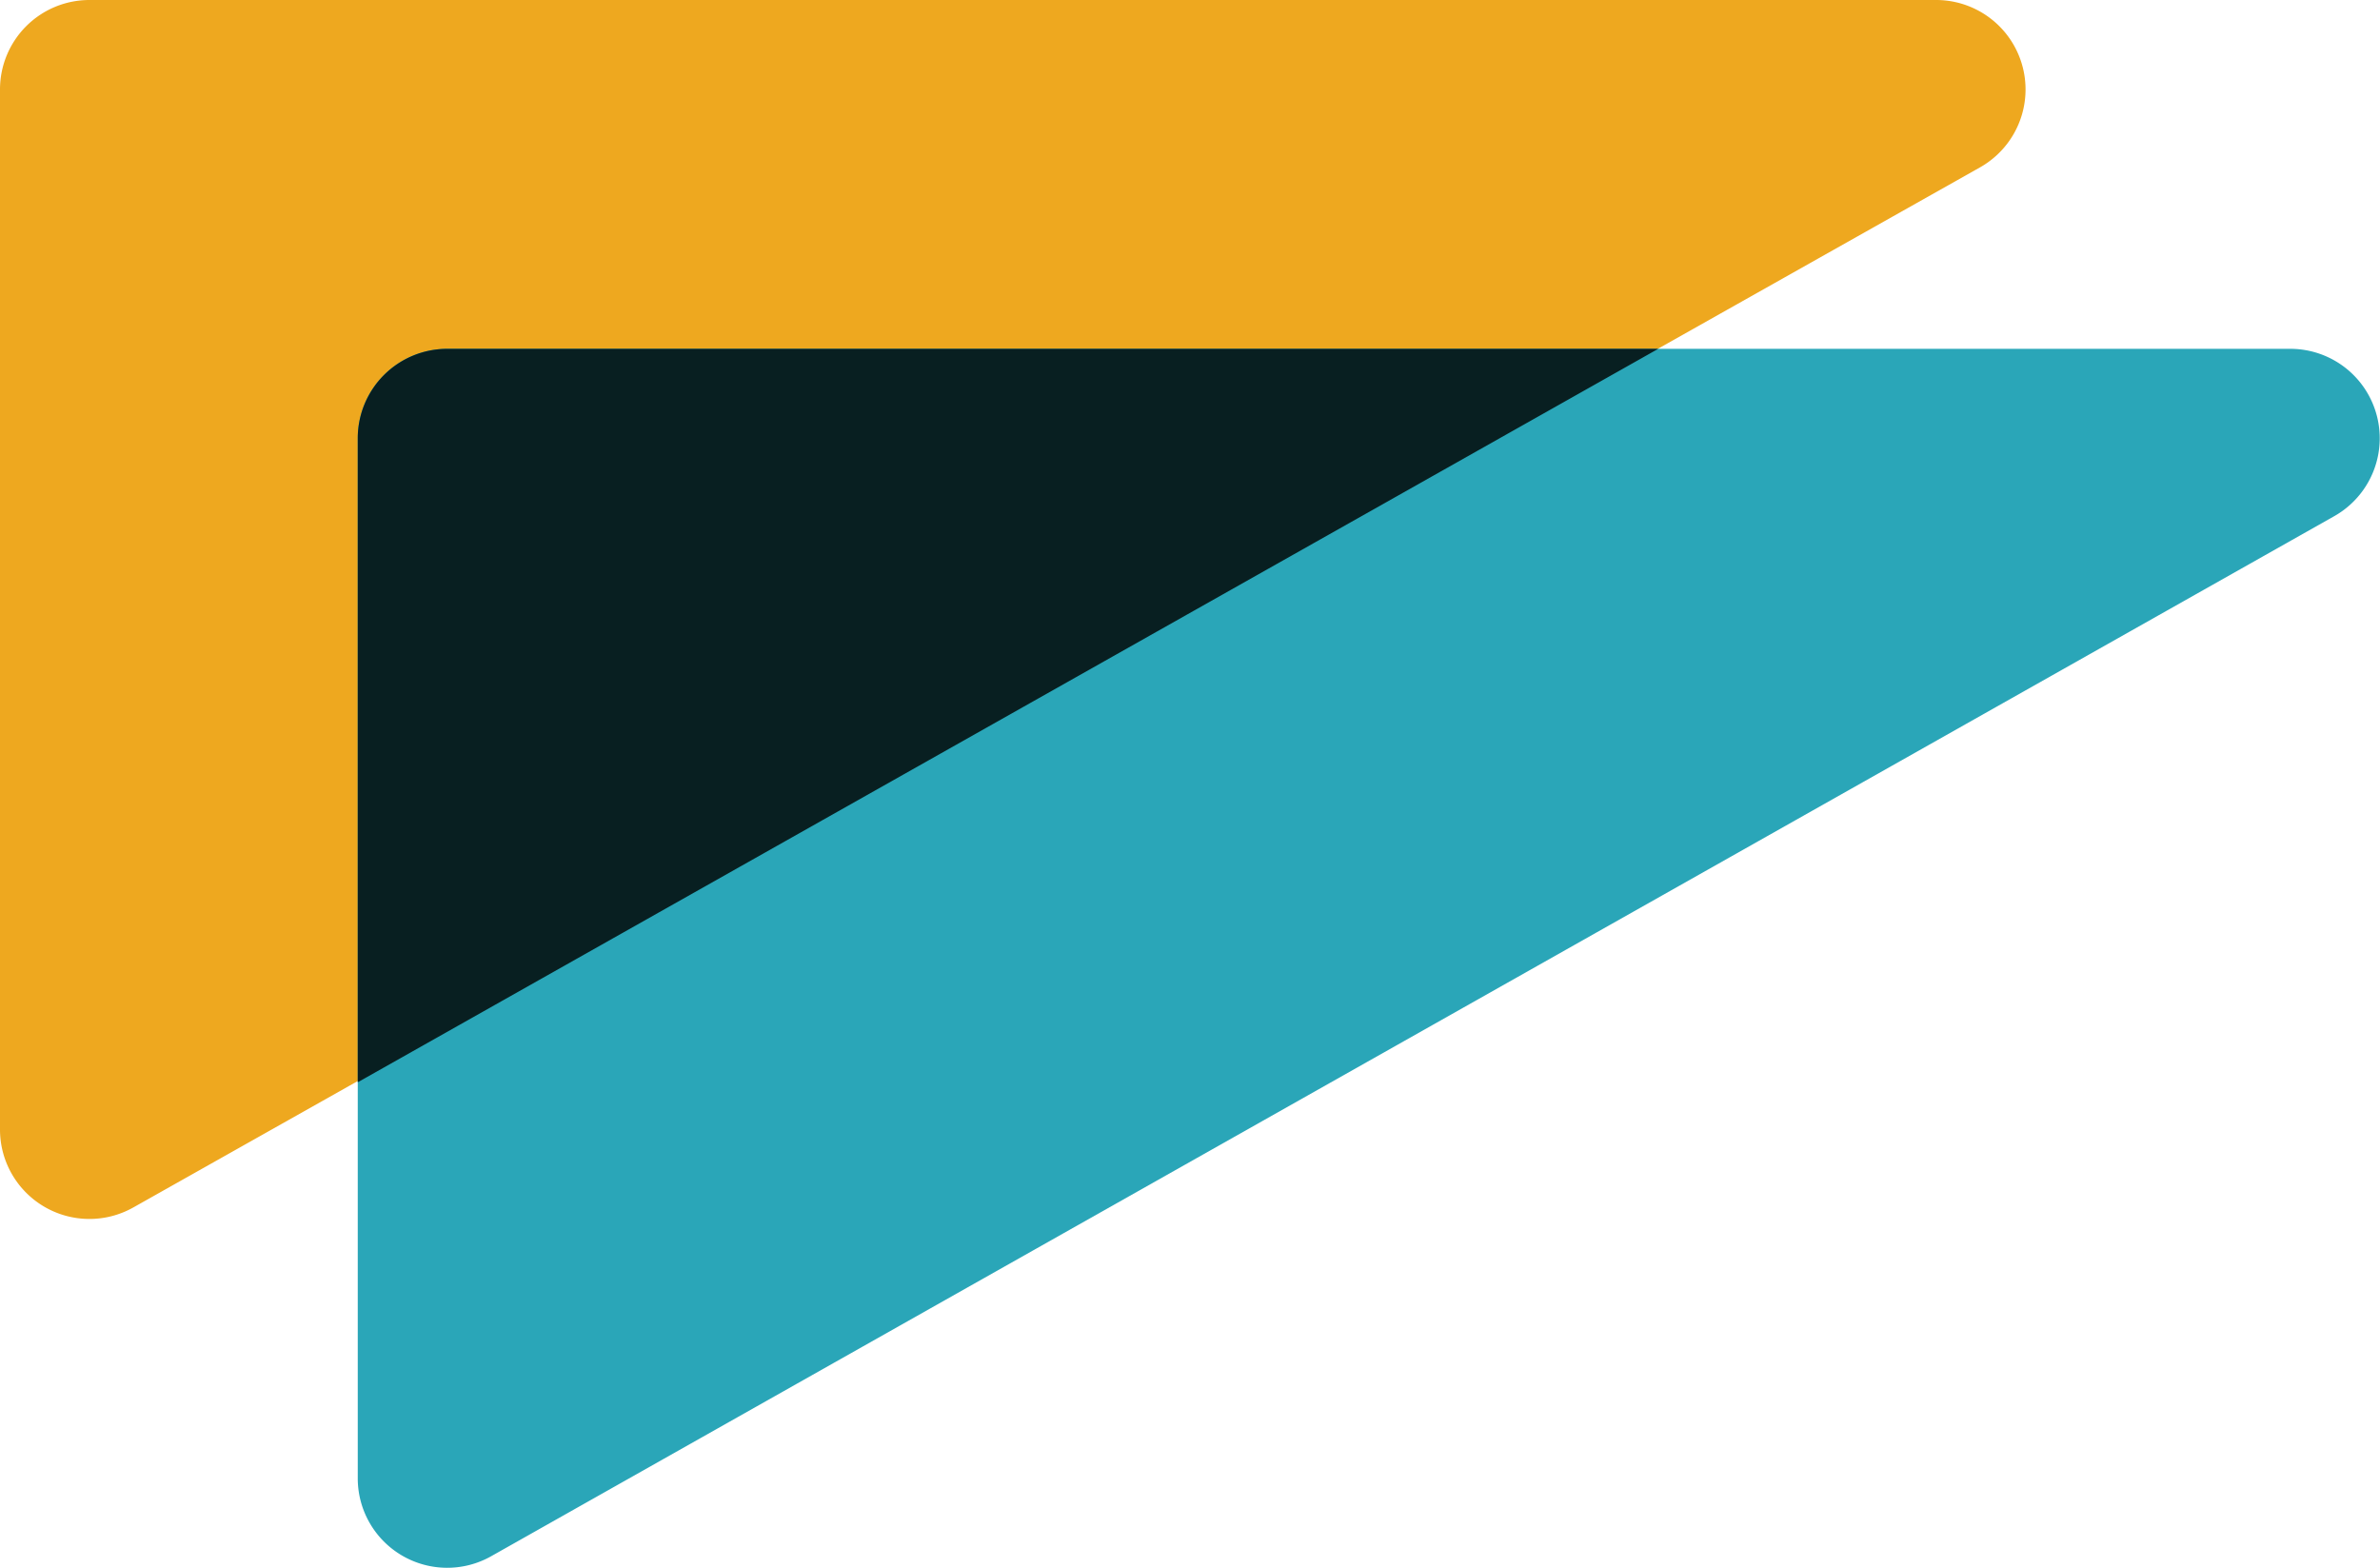
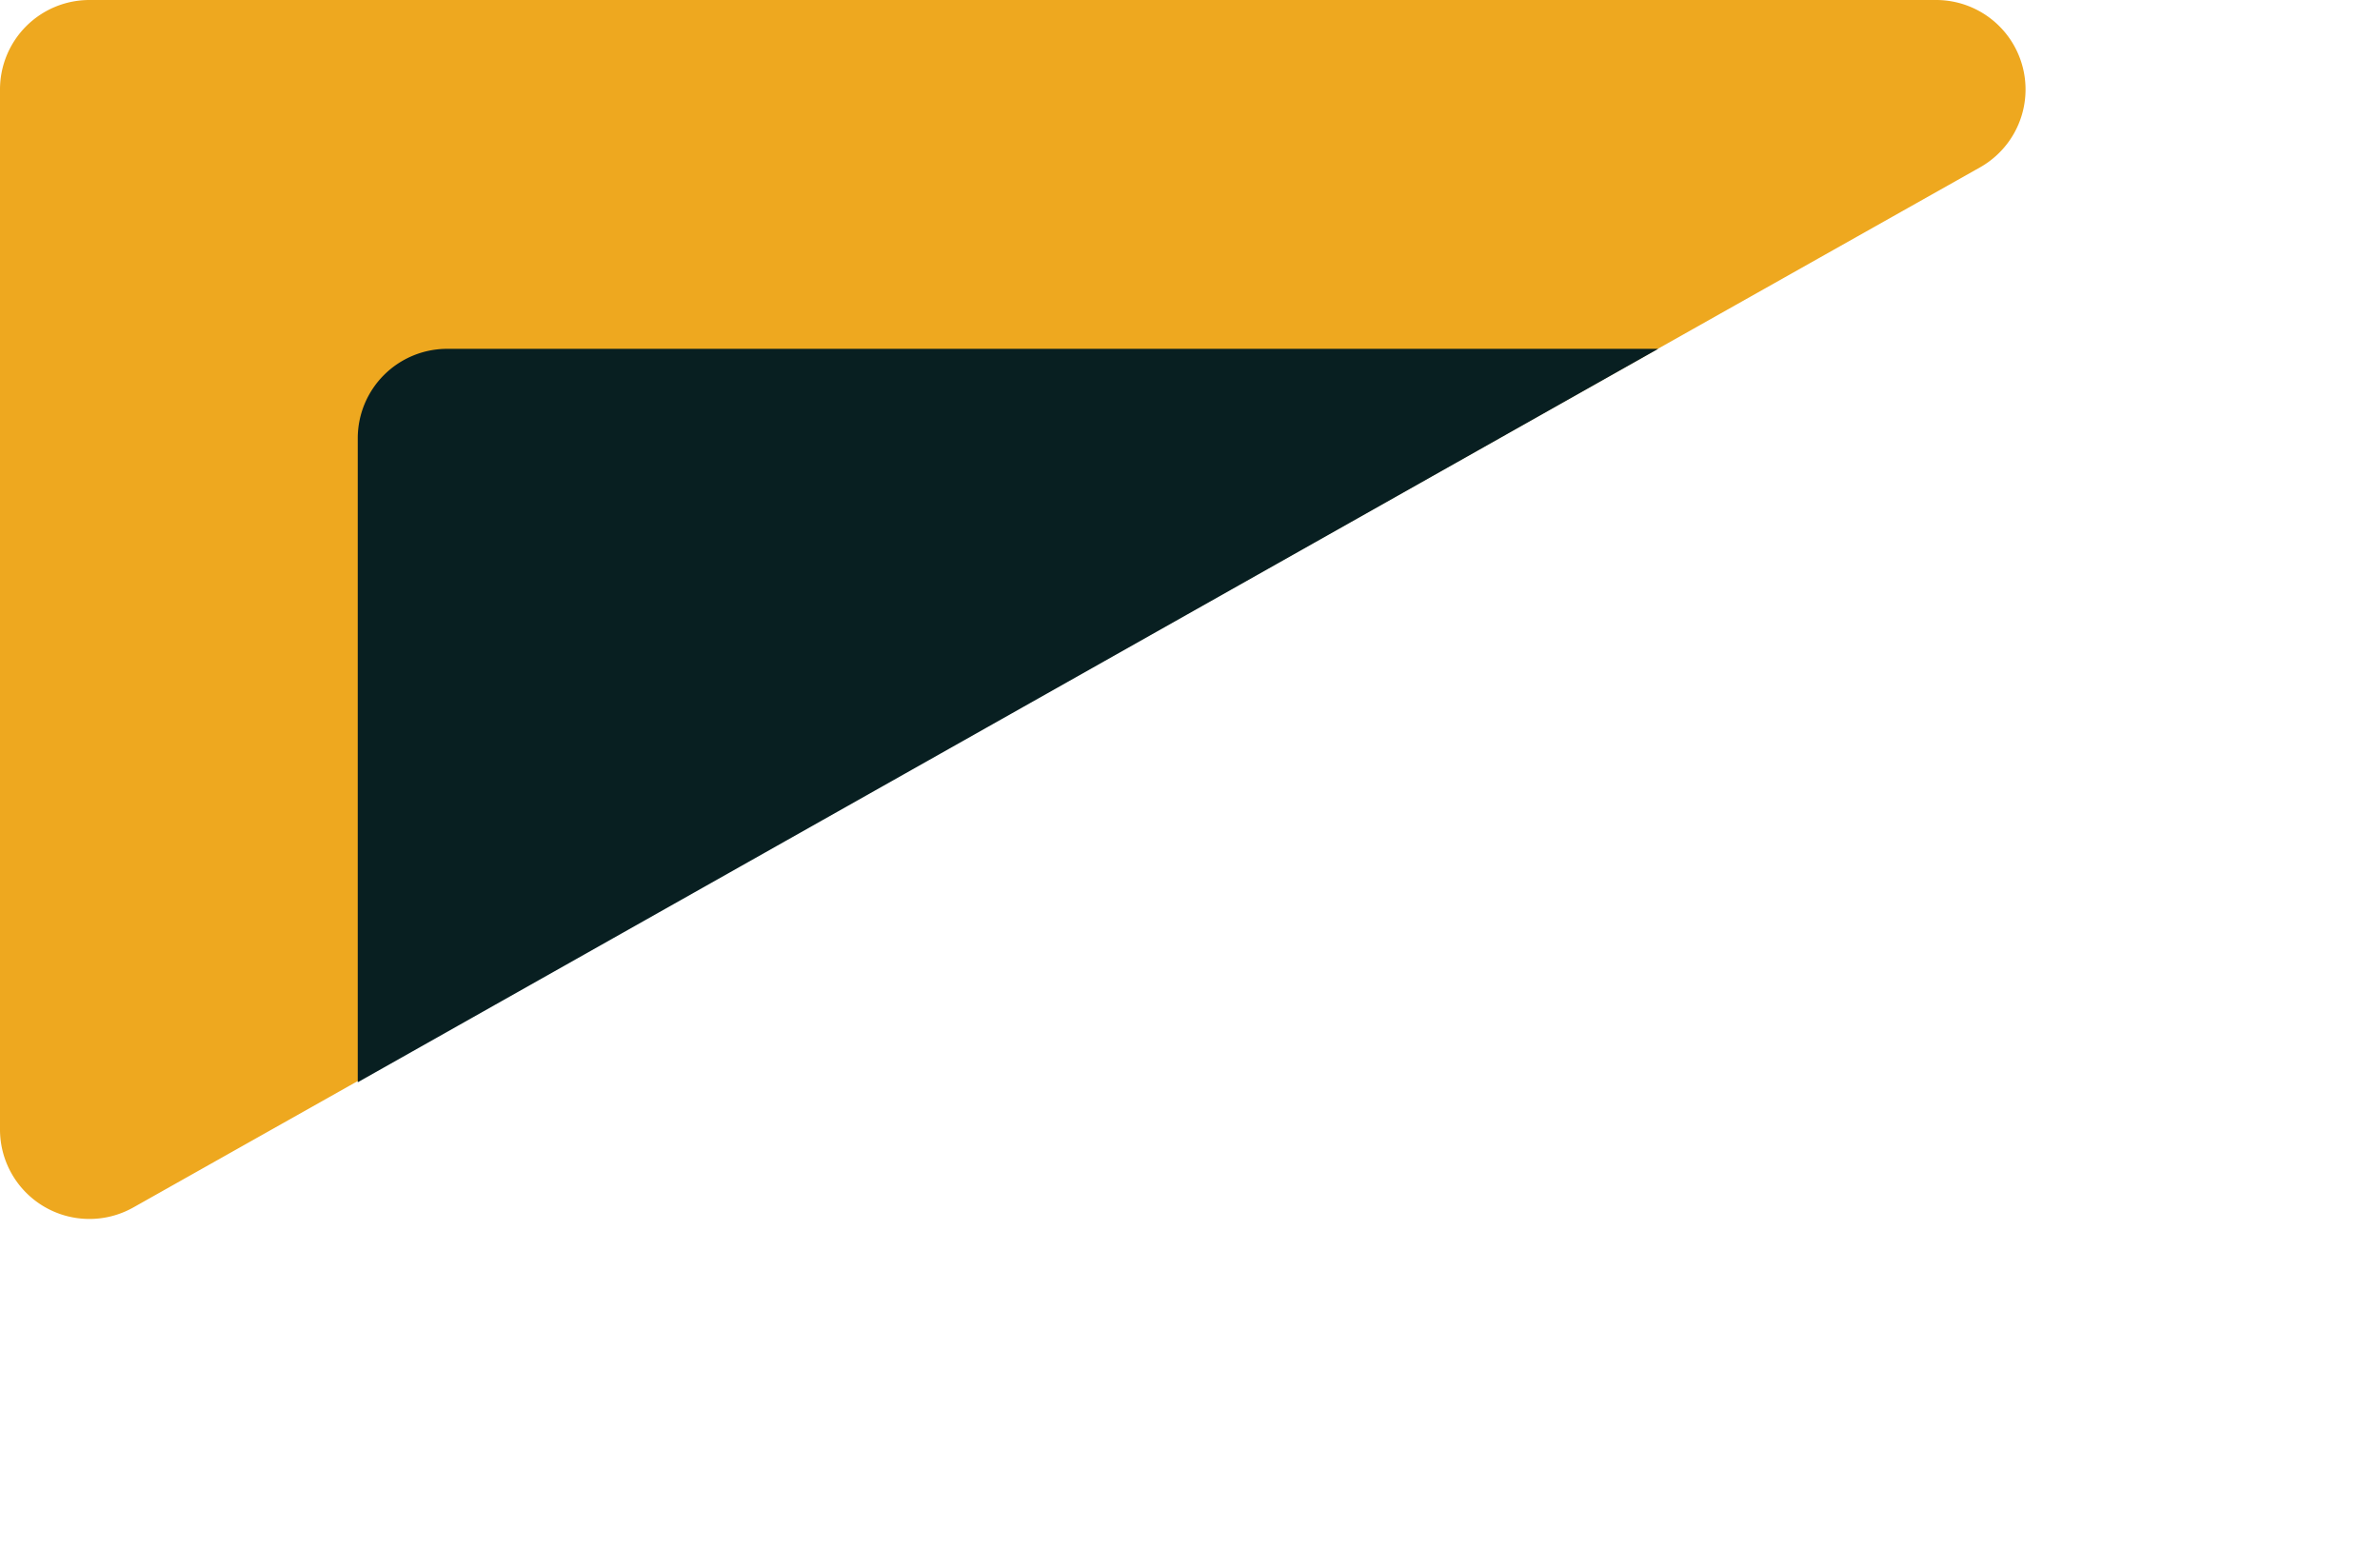
<svg xmlns="http://www.w3.org/2000/svg" viewBox="0 0 26.61 17.53">
  <defs>
    <style>.cls-1{isolation:isolate;}.cls-2{fill:#eea81f;mix-blend-mode:multiply;}.cls-3{fill:#2aa6b8;}.cls-4{fill:#081f21;}</style>
  </defs>
  <title>Asset 114</title>
  <g class="cls-1">
    <g id="Layer_2" data-name="Layer 2">
      <g id="Layer_1-2" data-name="Layer 1">
        <path class="cls-2" d="M21.65,0H1A1,1,0,0,0,0,1V12.63a1,1,0,0,0,1.49.87L22.14,1.87A1,1,0,0,0,21.65,0Z" />
-         <path class="cls-3" d="M25.61,3.9H5a1,1,0,0,0-1,1V16.53a1,1,0,0,0,1.49.87L26.1,5.77A1,1,0,0,0,25.61,3.9Z" />
        <path class="cls-4" d="M18.54,3.9H5a1,1,0,0,0-1,1v7.2Z" />
      </g>
    </g>
  </g>
</svg>